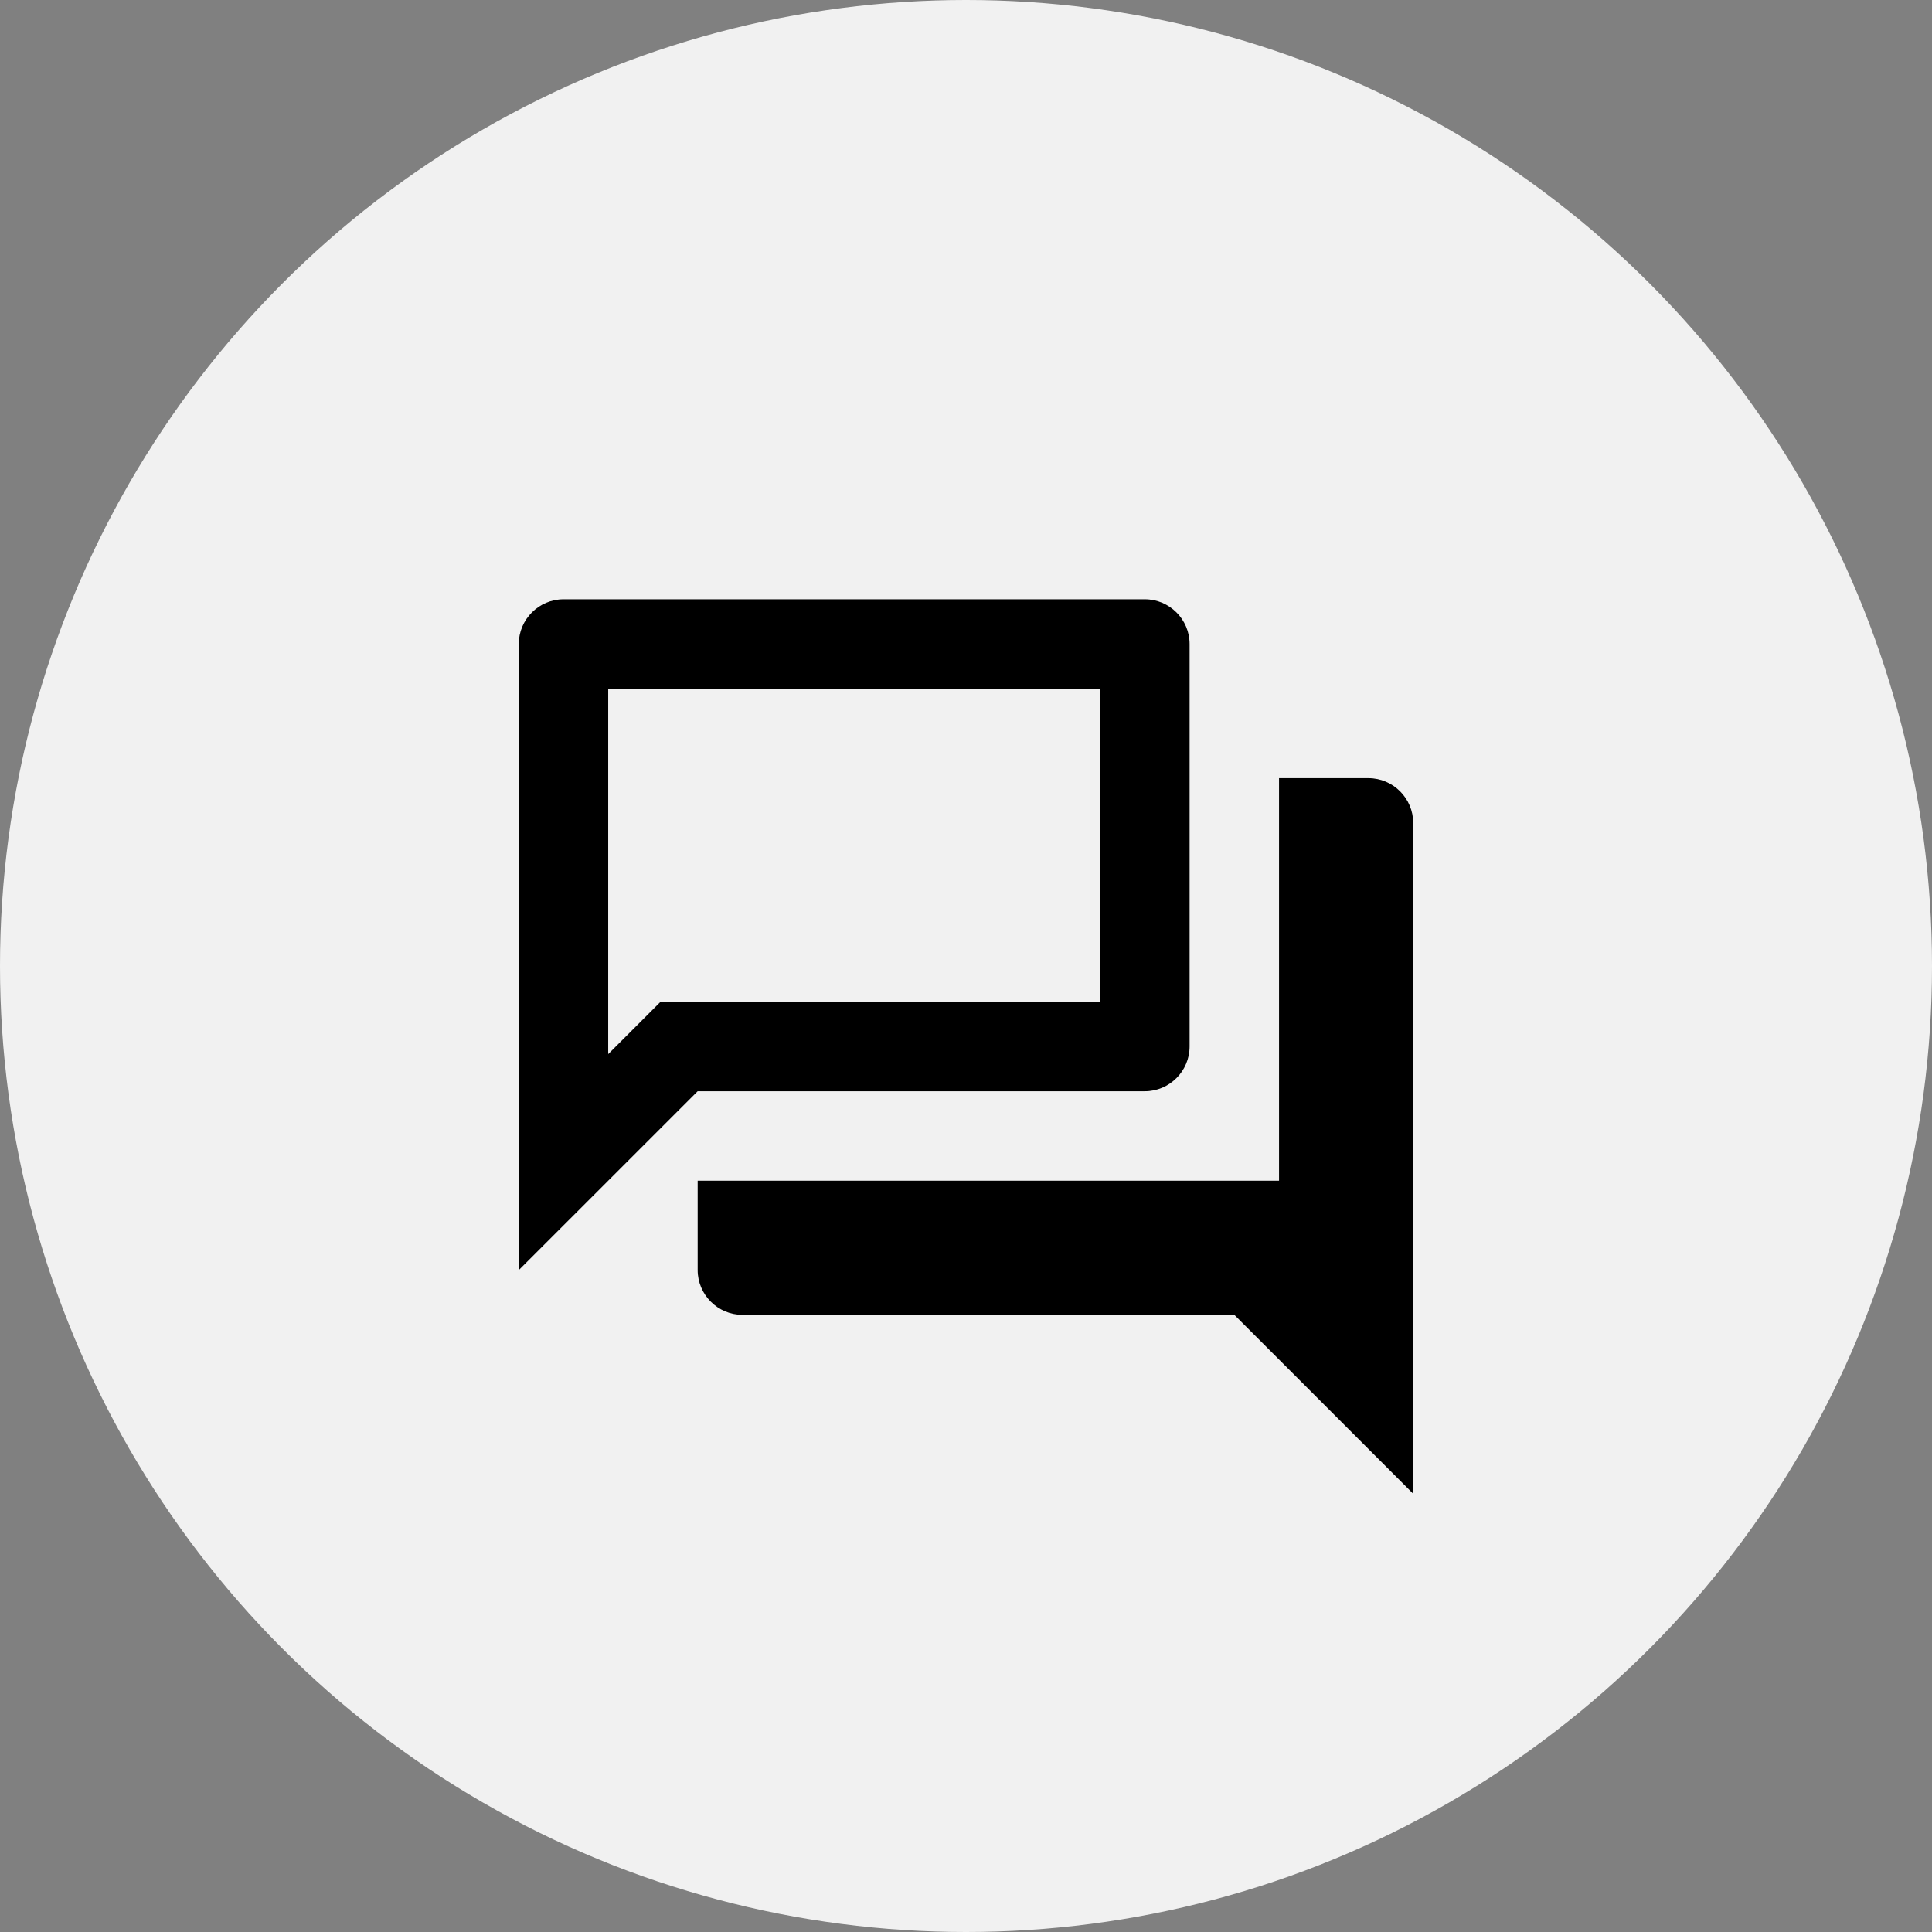
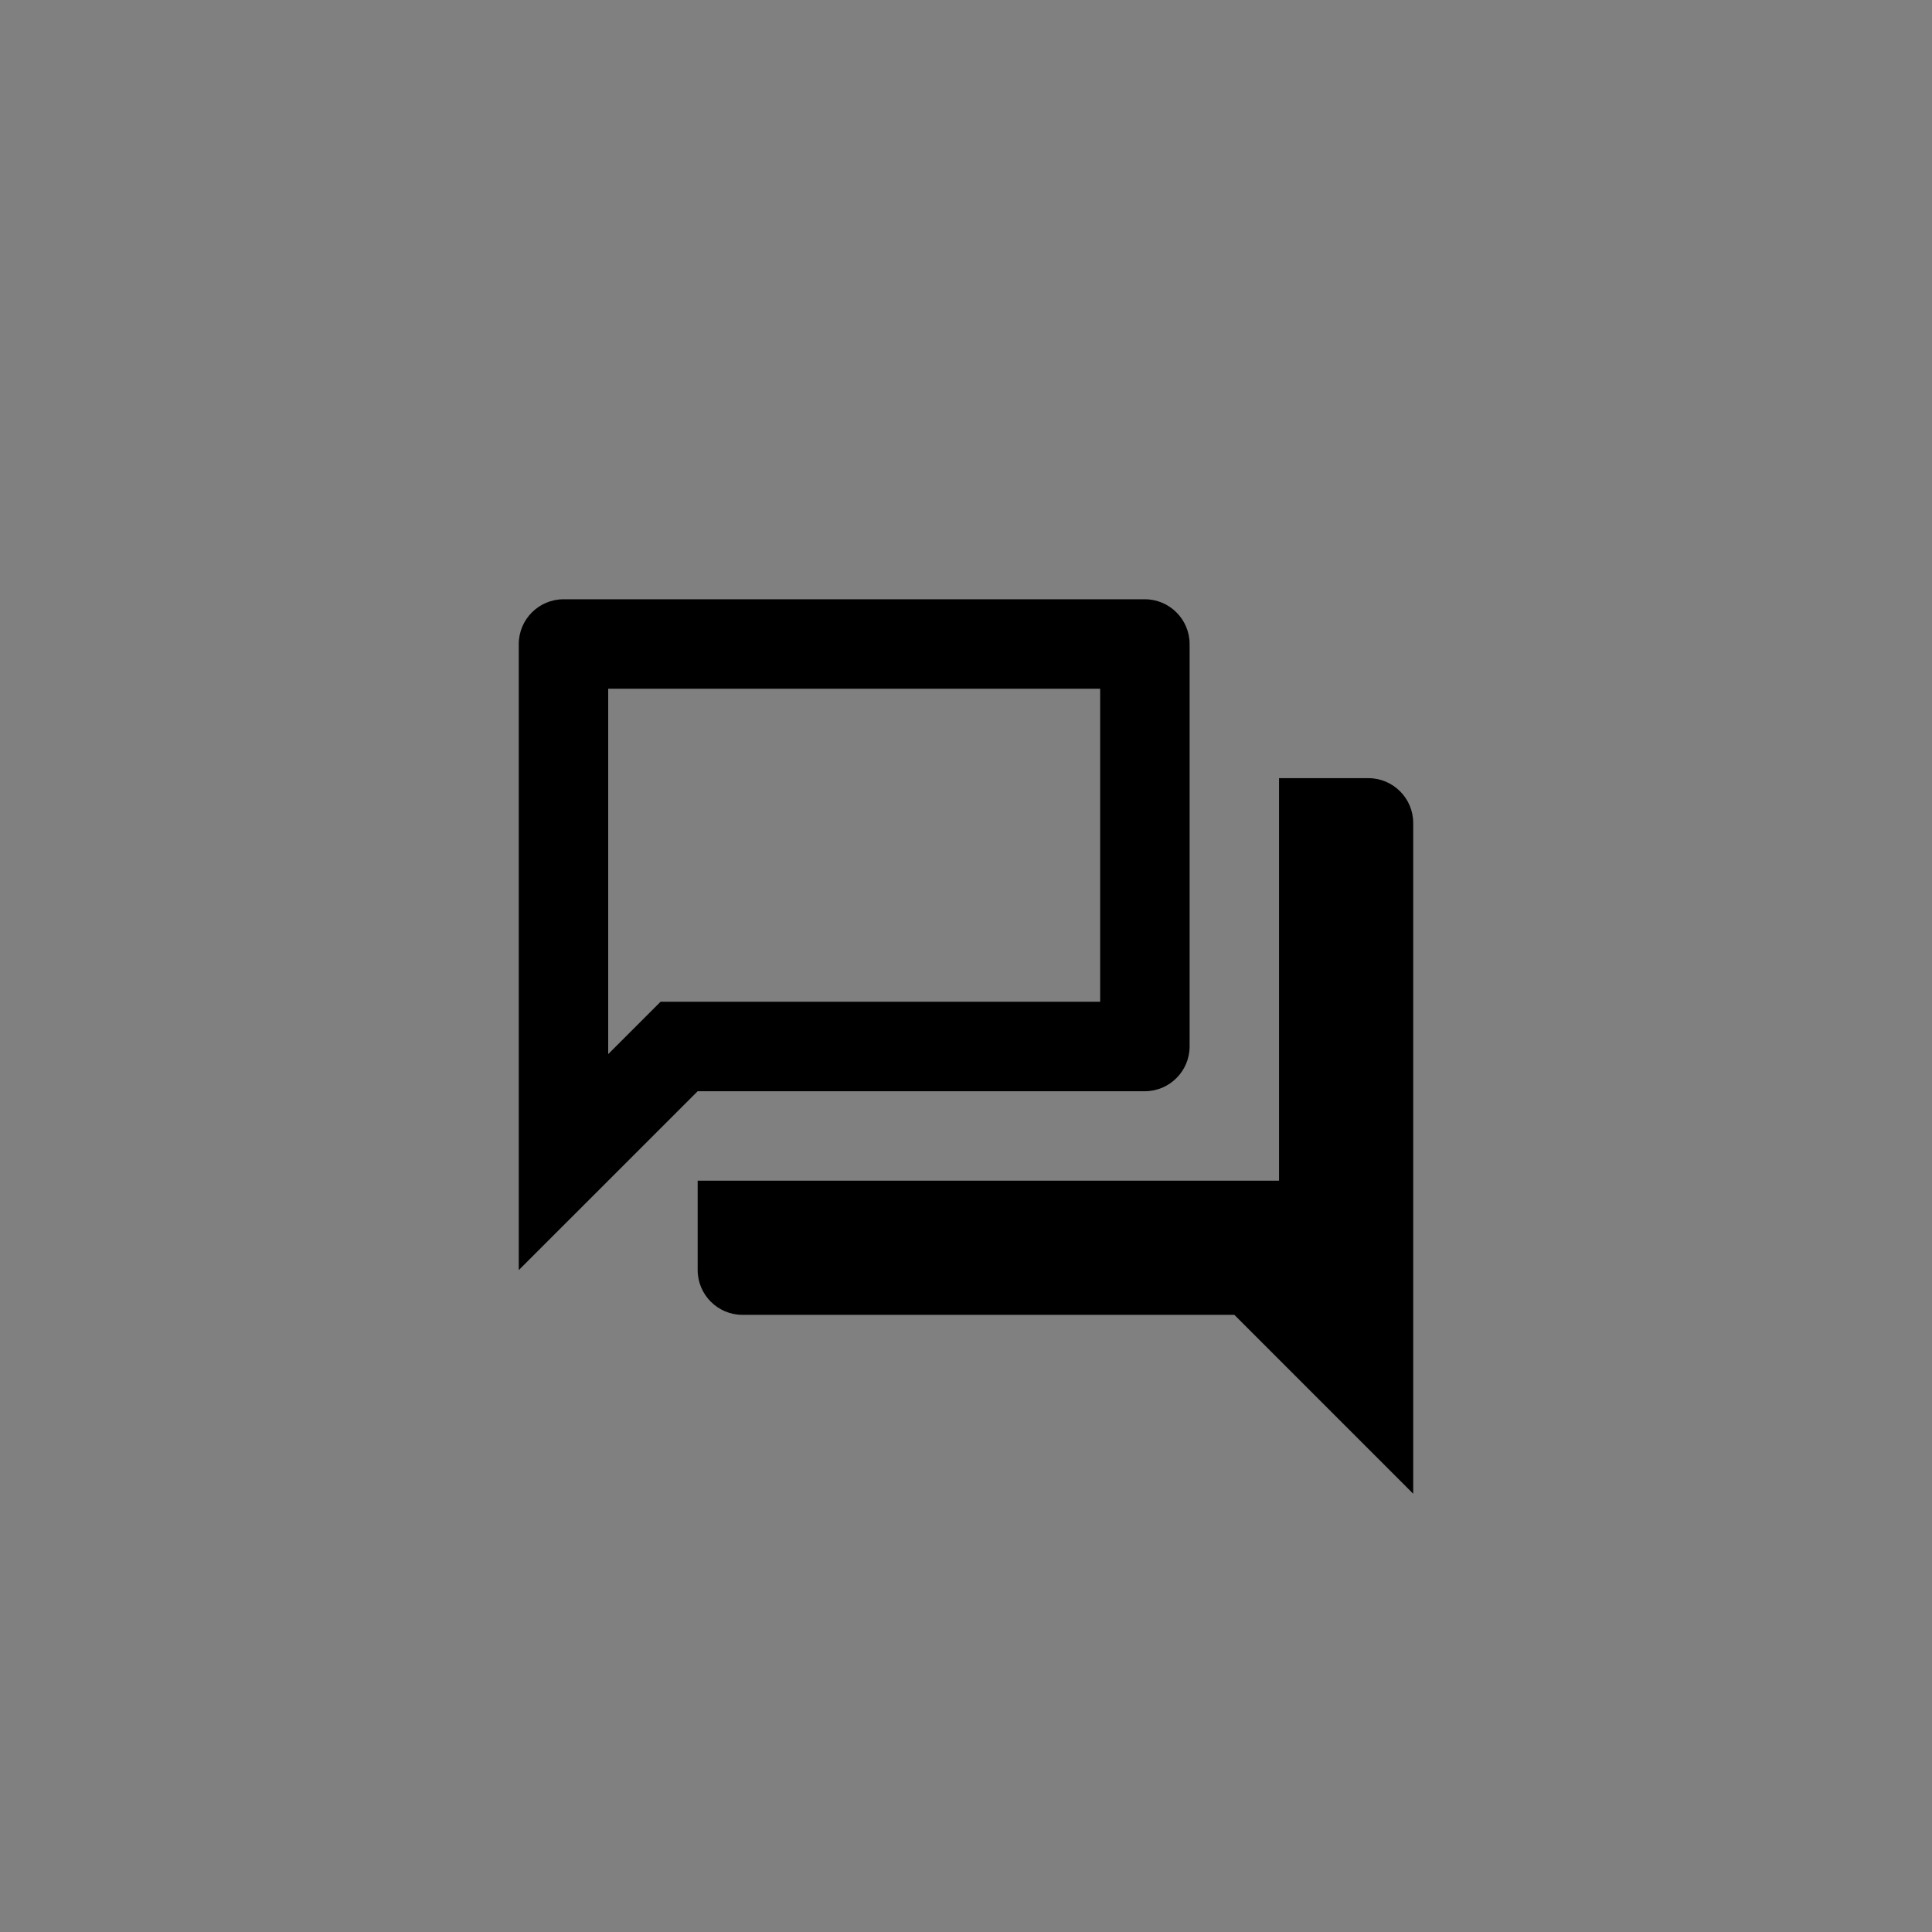
<svg xmlns="http://www.w3.org/2000/svg" width="72" height="72" viewBox="0 0 72 72" fill="none">
  <rect x="0" y="0" width="72" height="72" fill="#808080" stroke="none" />
-   <circle cx="36" cy="36" r="36" fill="#F1F1F1" />
  <path d="M41 25.667V37.333H24.616L23.633 38.317L22.666 39.283V25.667H41ZM42.666 22.333H21C20.083 22.333 19.333 23.083 19.333 24V47.333L26 40.667H42.666C43.583 40.667 44.333 39.917 44.333 39V24C44.333 23.083 43.583 22.333 42.666 22.333ZM51 29H47.666V44H26V47.333C26 48.25 26.75 49 27.666 49H46L52.666 55.667V30.667C52.666 29.75 51.916 29 51 29Z" fill="black" />
</svg>